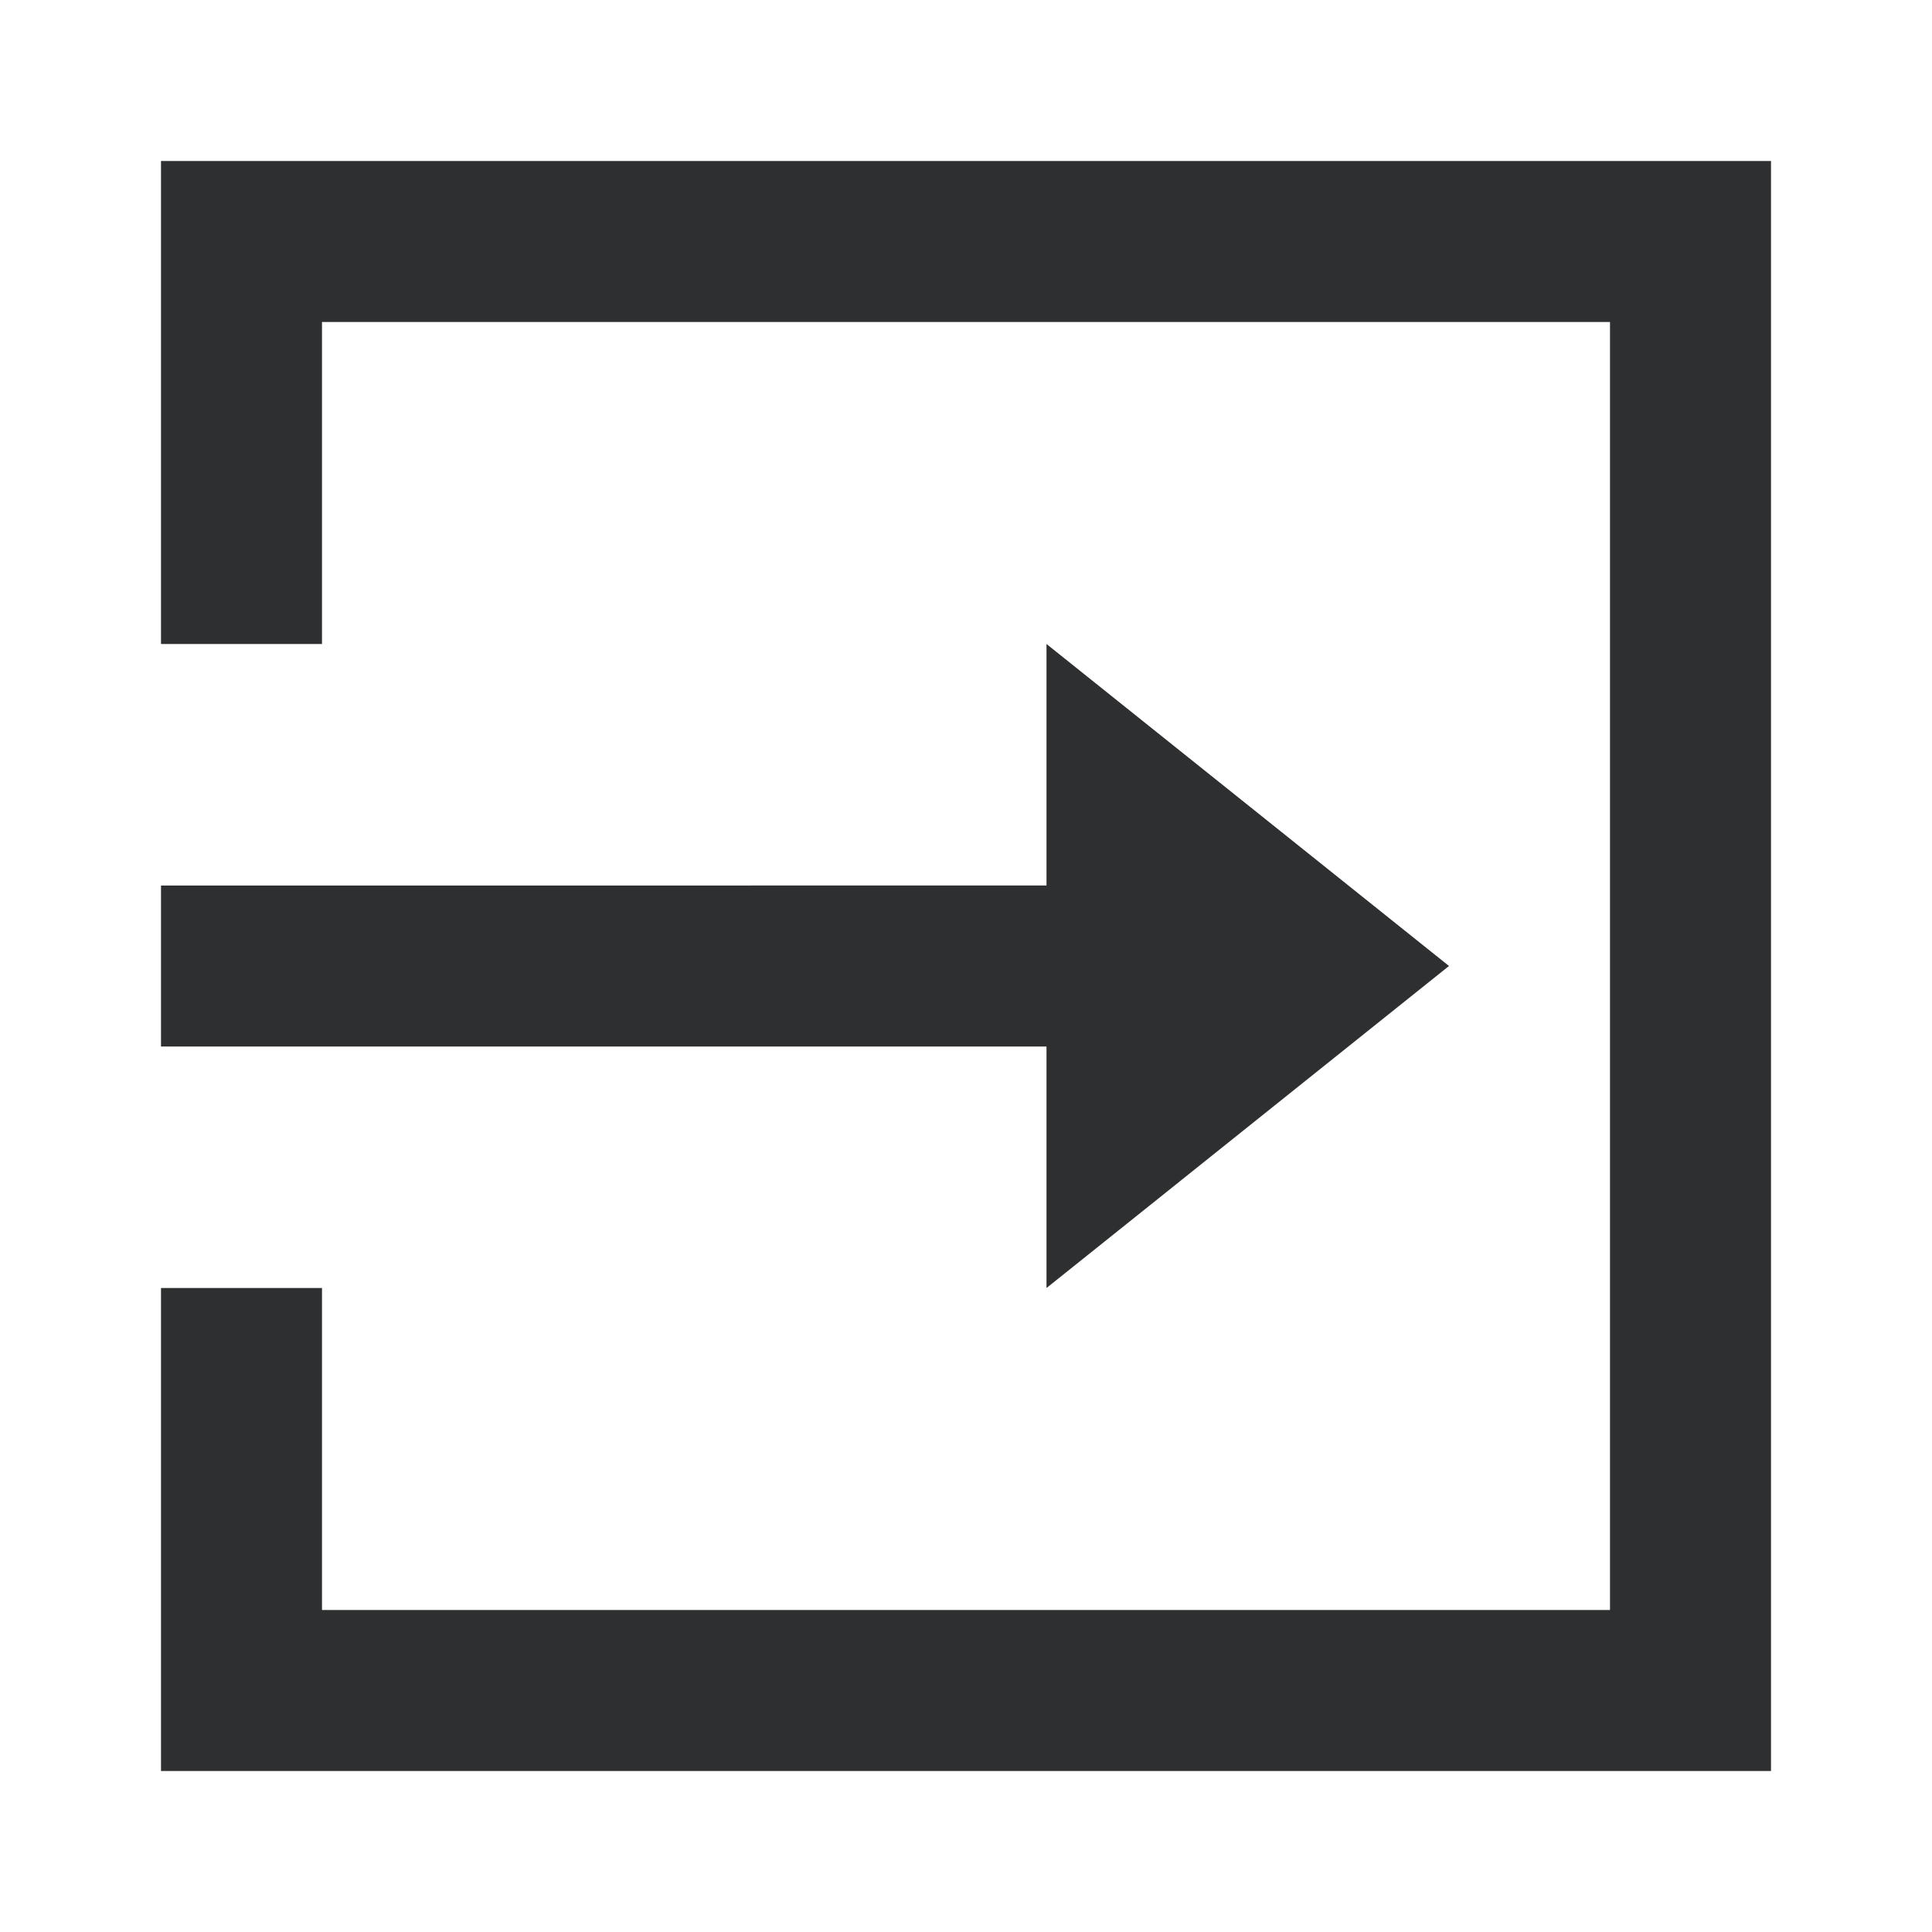
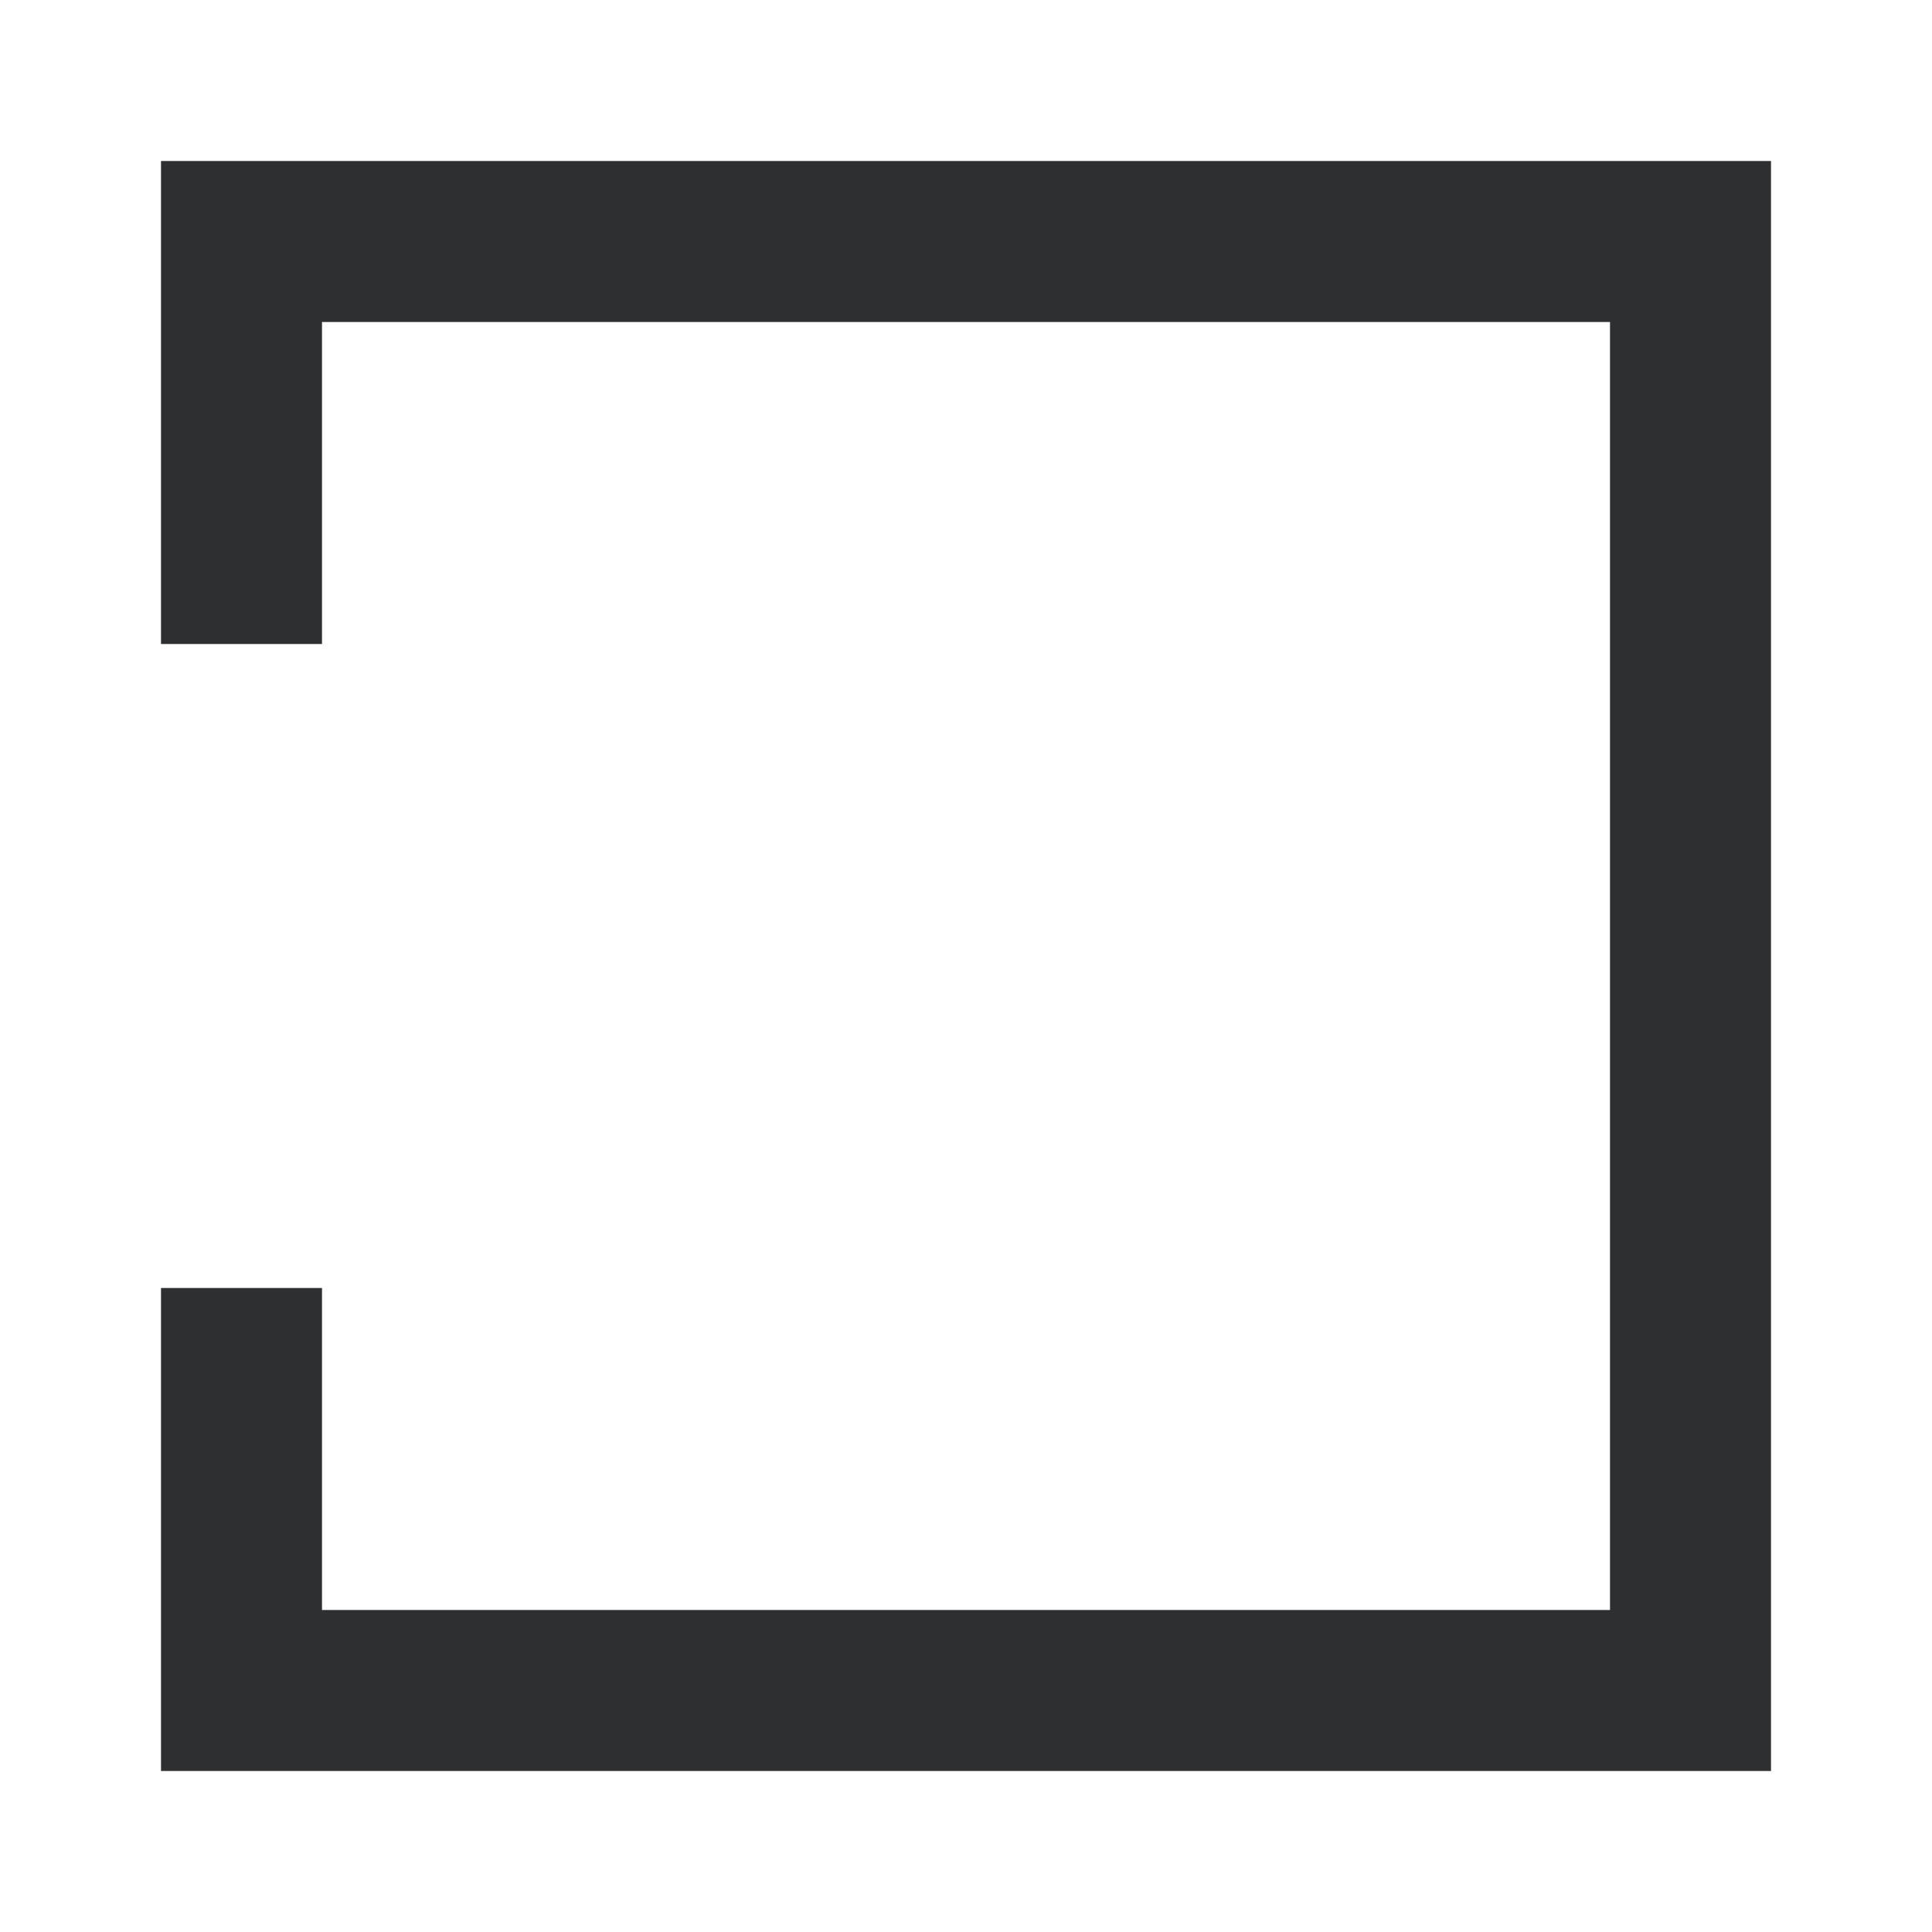
<svg xmlns="http://www.w3.org/2000/svg" t="1689325114235" class="icon" viewBox="0 0 1024 1024" version="1.1" p-id="7453" width="600" height="600">
  <path d="M170.667 170.667v170.667H85.333V85.333h853.333v853.333H85.333v-256h85.333v170.667h682.667V170.667z" fill="#2E2F30" p-id="7454" />
-   <path d="M554.667 469.333V341.333l213.333 170.667-213.333 170.667v-128H85.333v-85.333z" fill="#2E2F30" p-id="7455" />
</svg>